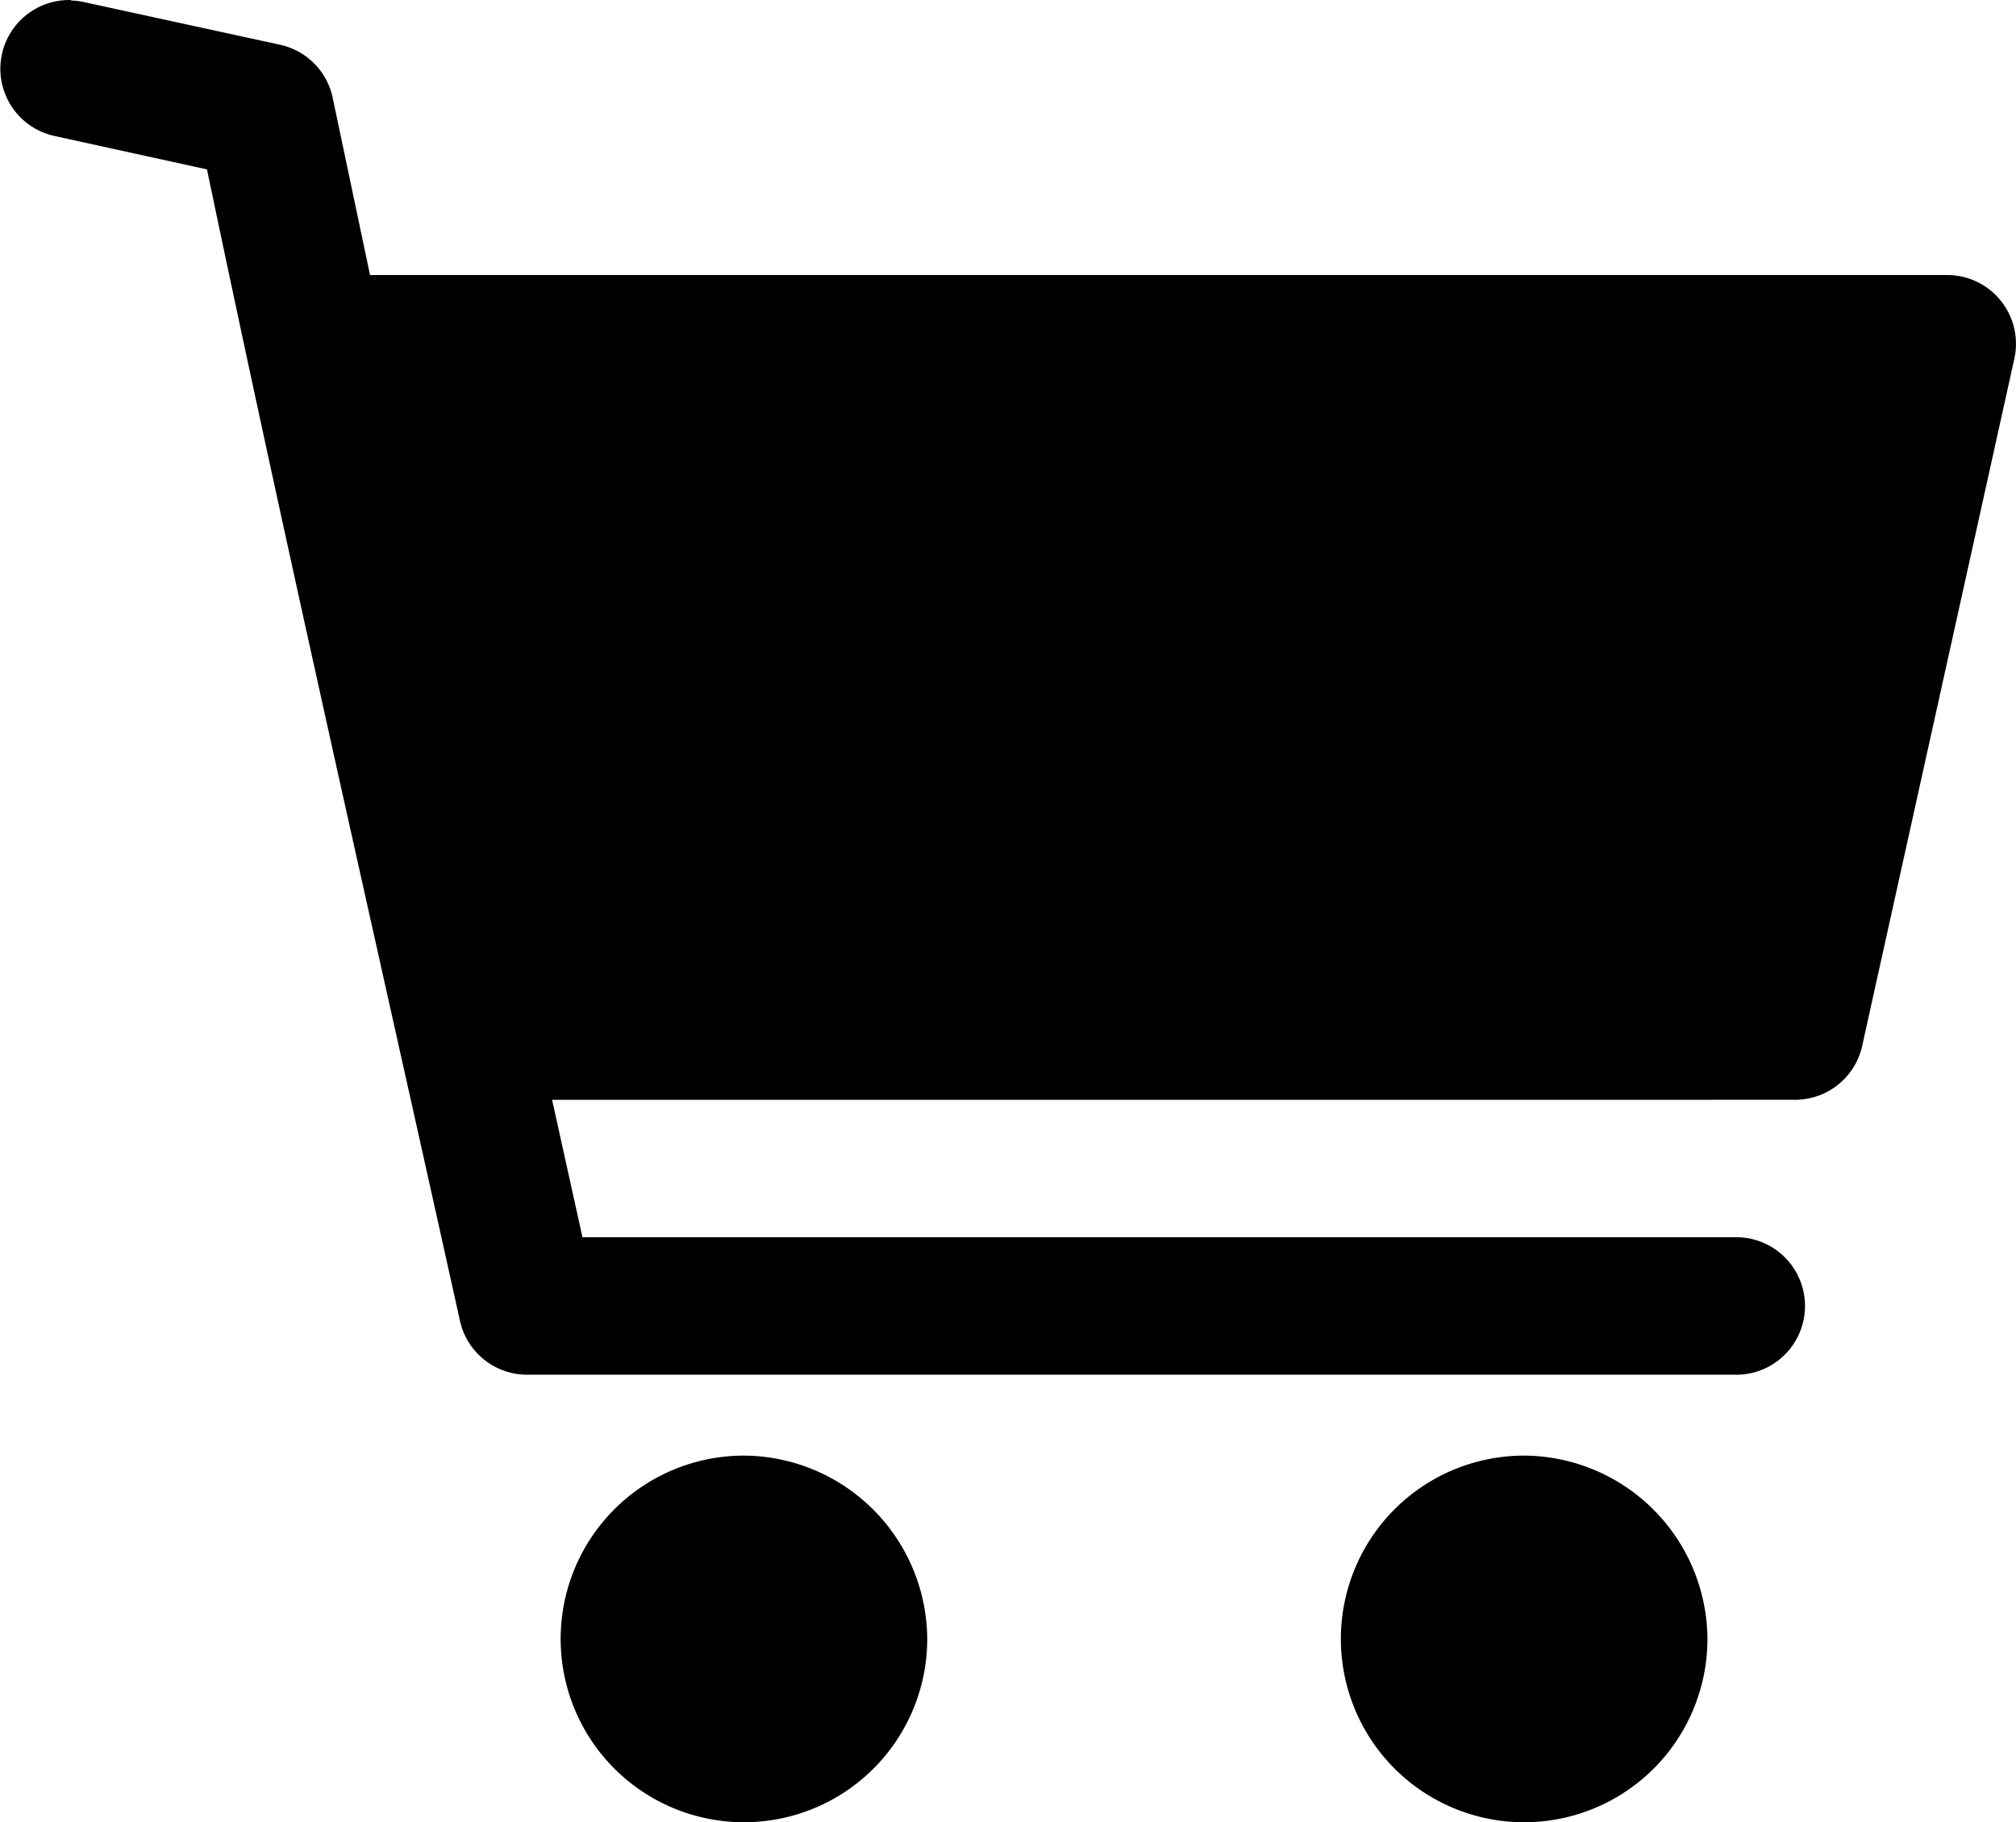
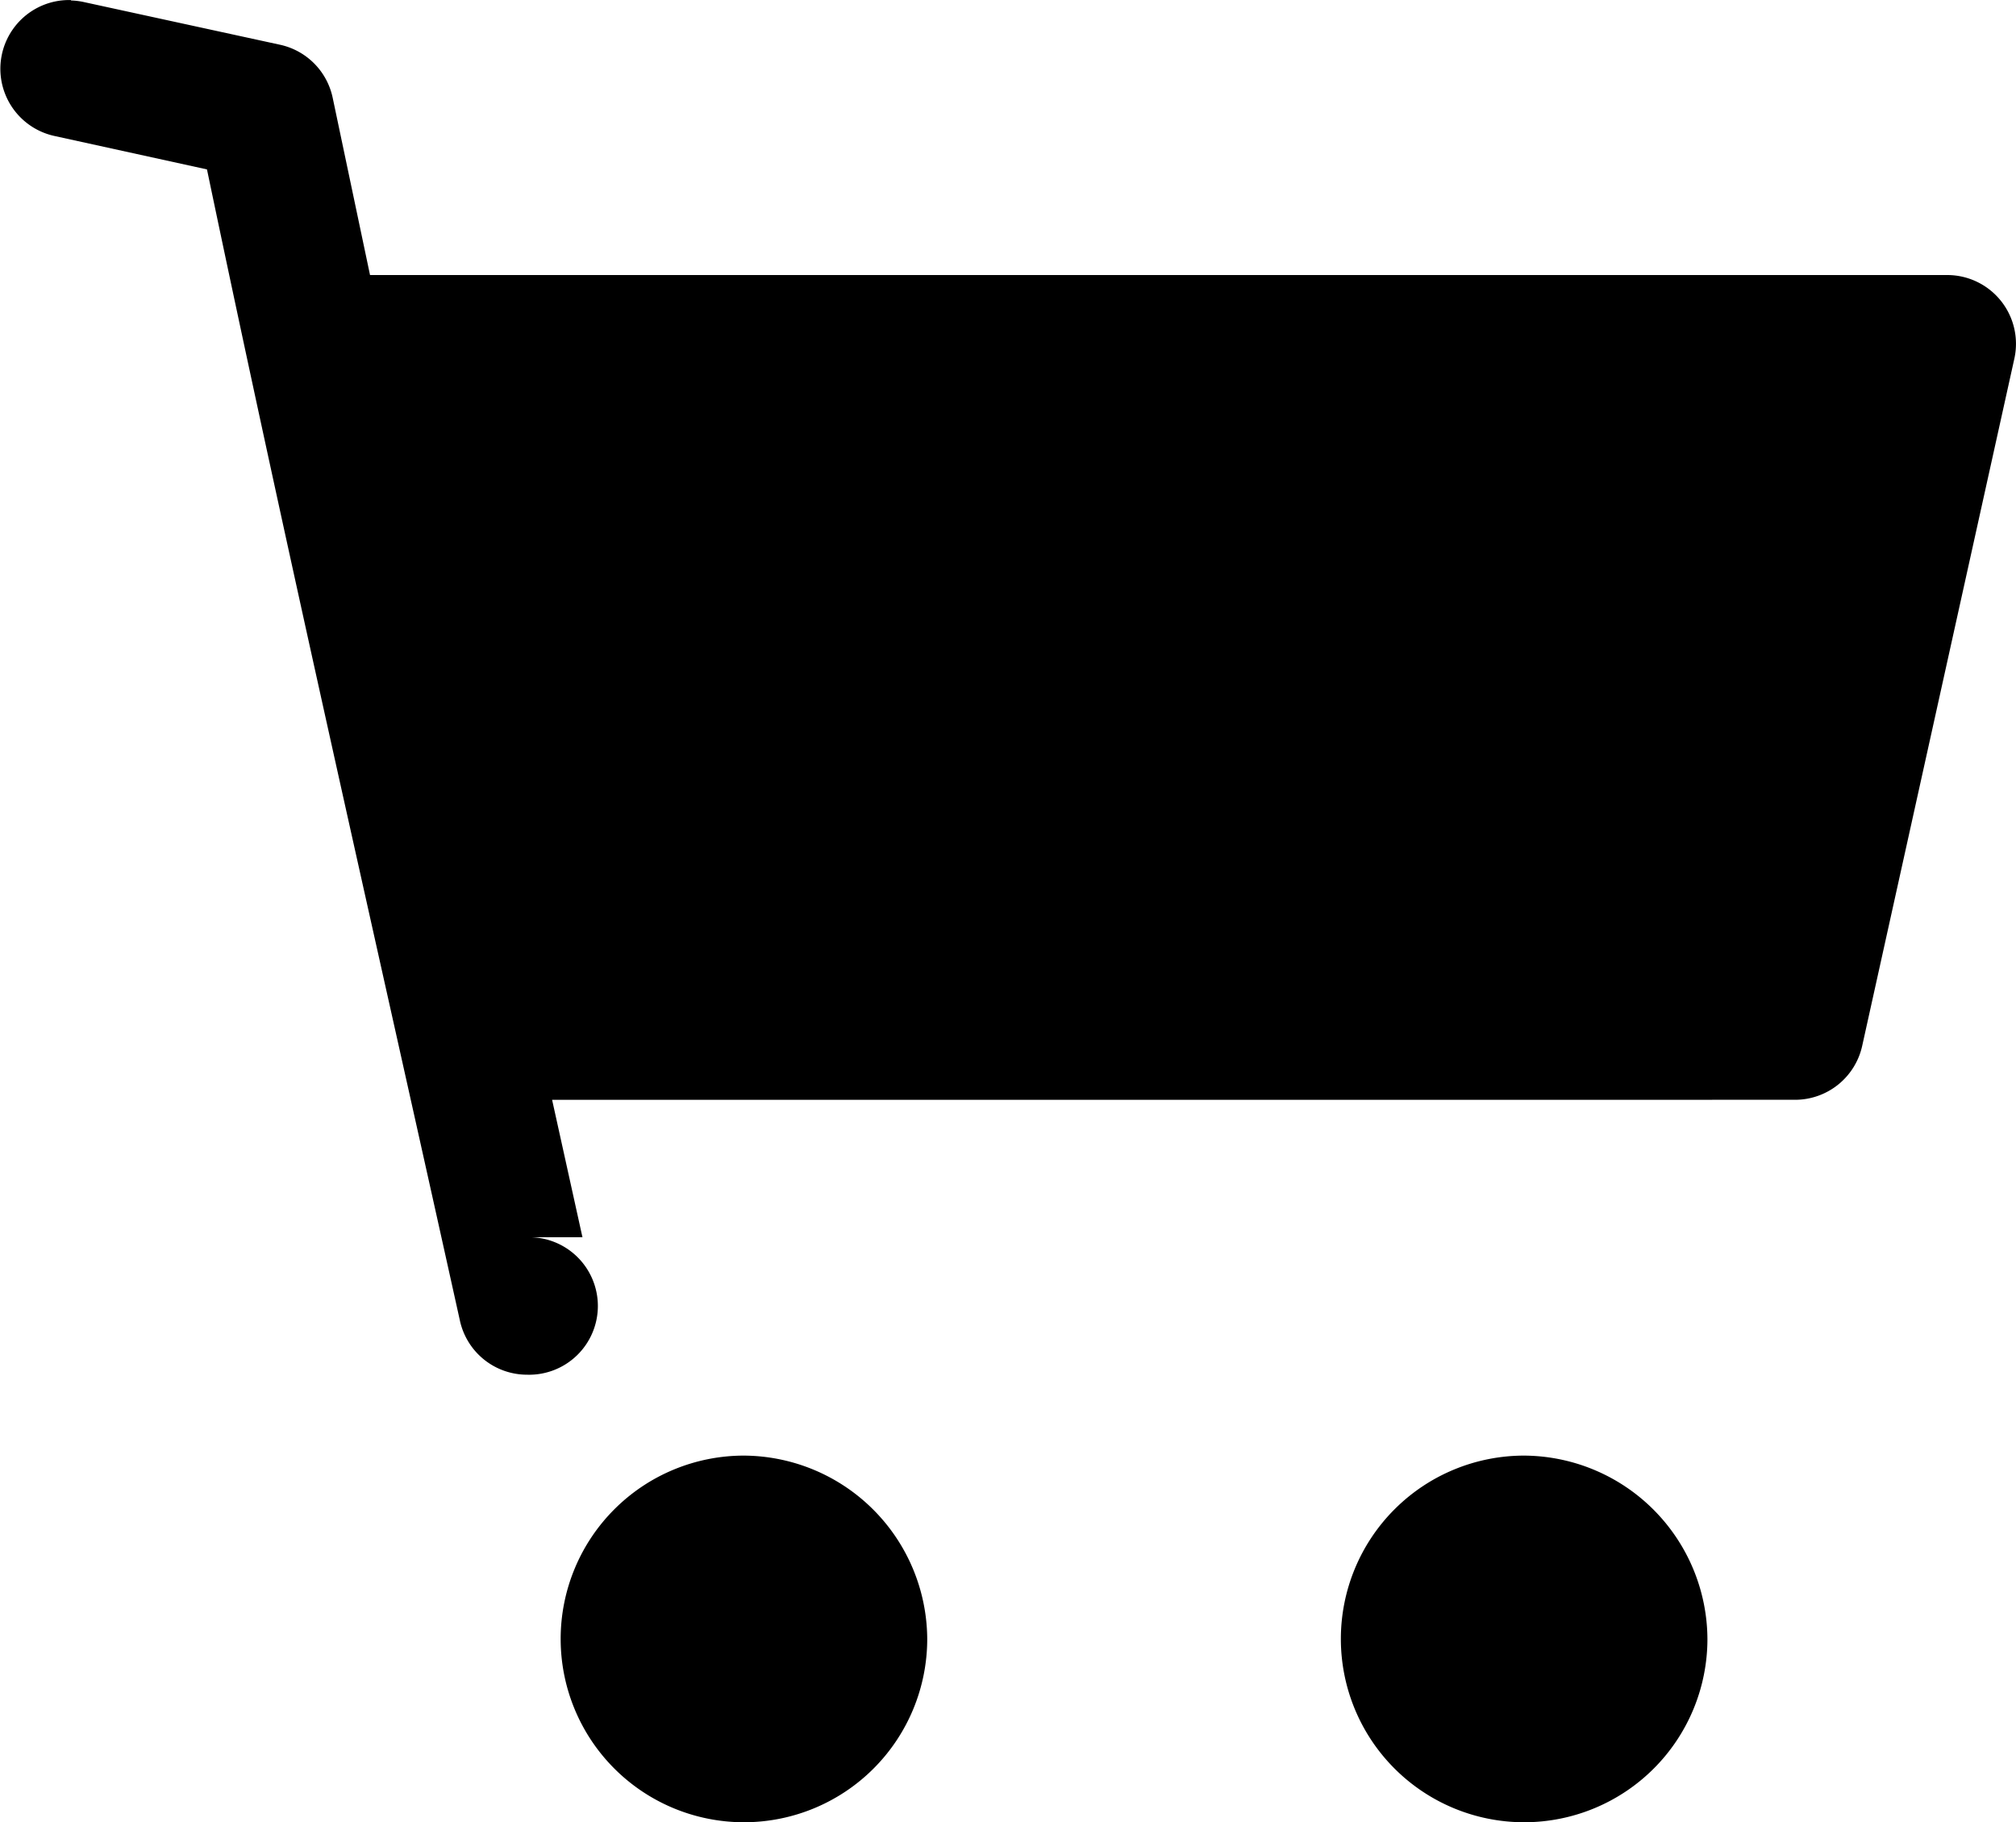
<svg xmlns="http://www.w3.org/2000/svg" id="cart" width="33.196" height="30" viewBox="0 0 33.196 30">
-   <path id="Pfad_365" data-name="Pfad 365" d="M2.754,273.453a1.132,1.132,0,0,0-.259,2.24l2.5.548c1.324,6.333,2.767,12.64,4.166,18.957a1.132,1.132,0,0,0,1.105.886H30.143a1.132,1.132,0,1,0,0-2.263H11.178l-.5-2.263H31.145a1.132,1.132,0,0,0,1.105-.886l2.506-11.316a1.132,1.132,0,0,0-1.1-1.376q-12.988,0-25.976,0l-.615-2.919a1.132,1.132,0,0,0-.865-.872l-3.218-.7a1.119,1.119,0,0,0-.224-.029Zm11.083,23.963a3.018,3.018,0,1,0,3.018,3.018,3.035,3.035,0,0,0-3.018-3.018Zm12.847,0a3.018,3.018,0,1,0,3.018,3.018,3.035,3.035,0,0,0-3.018-3.018Z" transform="translate(-1.587 -273.452)" />
+   <path id="Pfad_365" data-name="Pfad 365" d="M2.754,273.453a1.132,1.132,0,0,0-.259,2.24l2.5.548c1.324,6.333,2.767,12.64,4.166,18.957a1.132,1.132,0,0,0,1.105.886a1.132,1.132,0,1,0,0-2.263H11.178l-.5-2.263H31.145a1.132,1.132,0,0,0,1.105-.886l2.506-11.316a1.132,1.132,0,0,0-1.1-1.376q-12.988,0-25.976,0l-.615-2.919a1.132,1.132,0,0,0-.865-.872l-3.218-.7a1.119,1.119,0,0,0-.224-.029Zm11.083,23.963a3.018,3.018,0,1,0,3.018,3.018,3.035,3.035,0,0,0-3.018-3.018Zm12.847,0a3.018,3.018,0,1,0,3.018,3.018,3.035,3.035,0,0,0-3.018-3.018Z" transform="translate(-1.587 -273.452)" />
</svg>